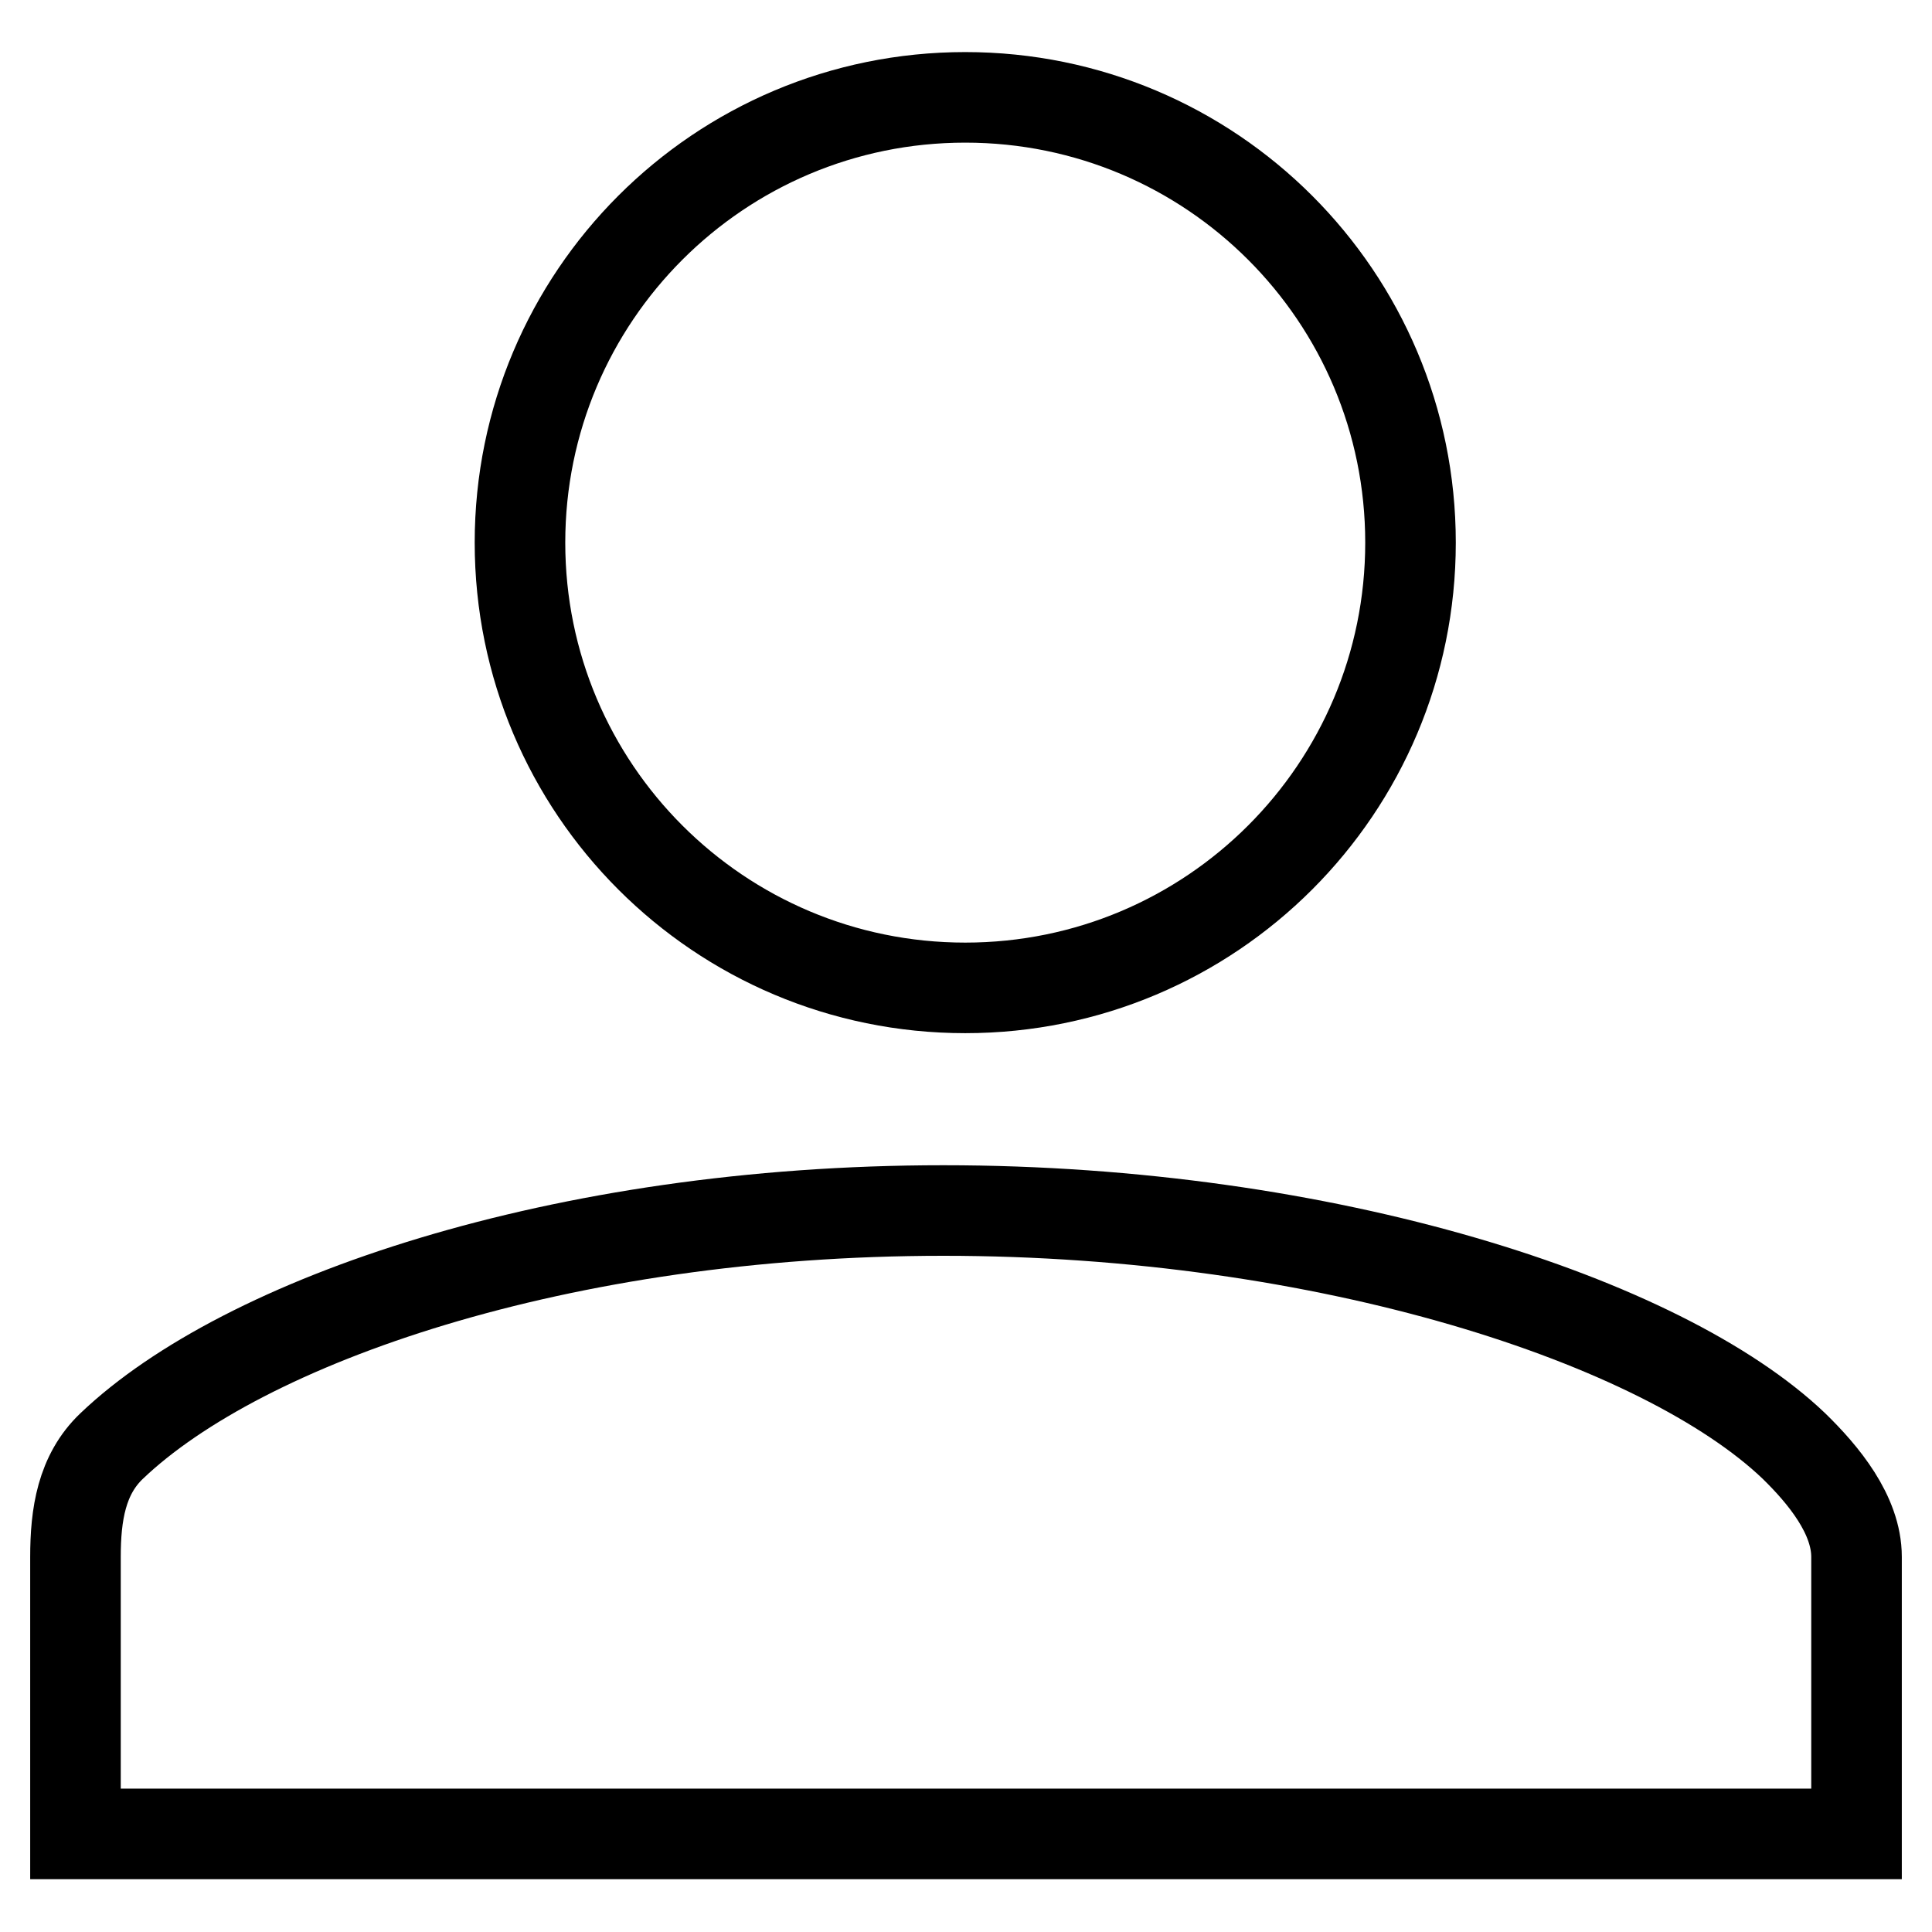
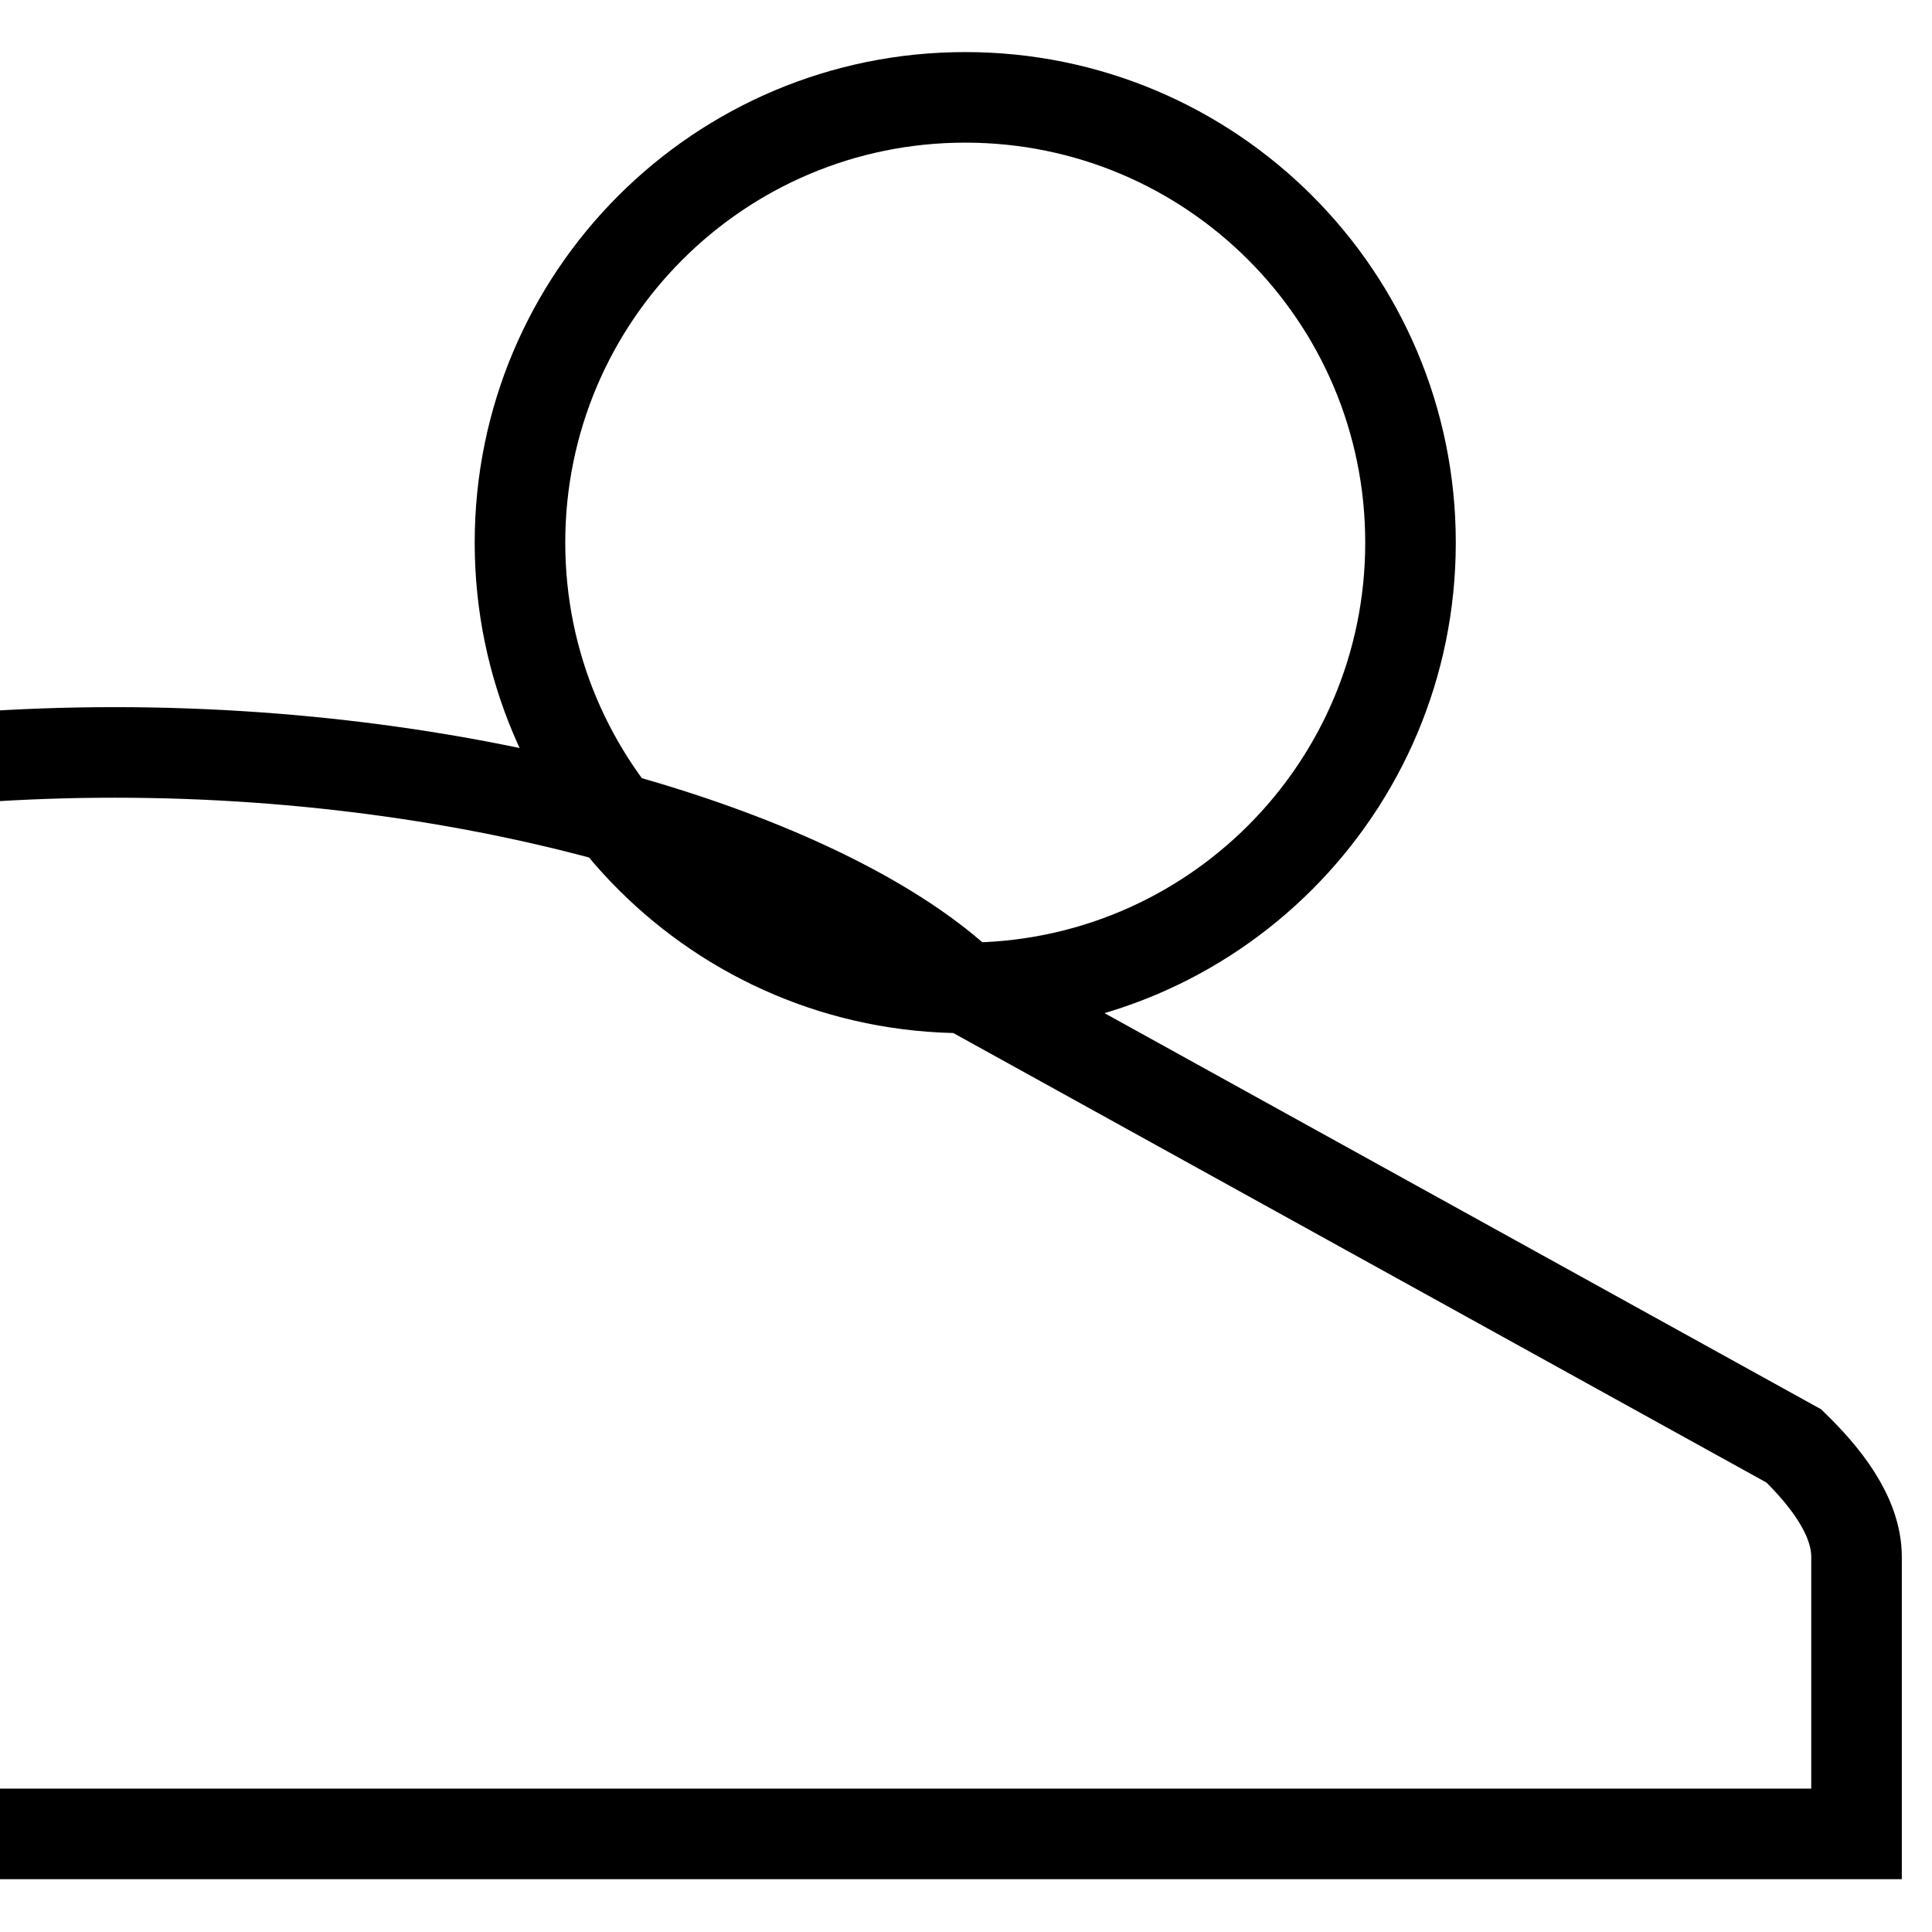
<svg xmlns="http://www.w3.org/2000/svg" version="1.1" x="0px" y="0px" viewBox="0 0 256 256" enable-background="new 0 0 256 256" xml:space="preserve">
  <g>
-     <path stroke-width="12" fill-opacity="0" stroke="#000000" d="M127.9,130.9c32.6,0,59-26.4,59-59c0-32.6-26.4-59-59-59s-59,26.4-59,59C68.9,104.5,95.3,130.9,127.9,130.9 z M237.7,191.6c-17.4-16.6-61.9-31.2-112.7-31.2c-50.8,0-92.8,14.6-110.2,31.2c-4,3.8-4.8,9.1-4.8,14.7V243h113.9H246v-36.7 C246,200.7,241.6,195.4,237.7,191.6z" />
+     <path stroke-width="12" fill-opacity="0" stroke="#000000" d="M127.9,130.9c32.6,0,59-26.4,59-59c0-32.6-26.4-59-59-59s-59,26.4-59,59C68.9,104.5,95.3,130.9,127.9,130.9 z c-17.4-16.6-61.9-31.2-112.7-31.2c-50.8,0-92.8,14.6-110.2,31.2c-4,3.8-4.8,9.1-4.8,14.7V243h113.9H246v-36.7 C246,200.7,241.6,195.4,237.7,191.6z" />
  </g>
</svg>